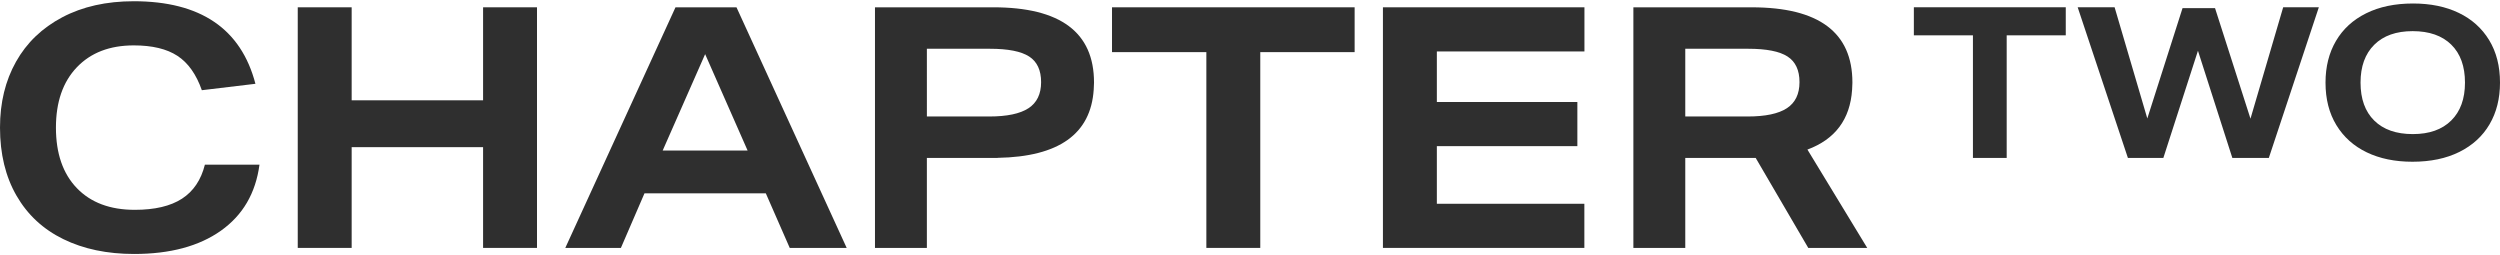
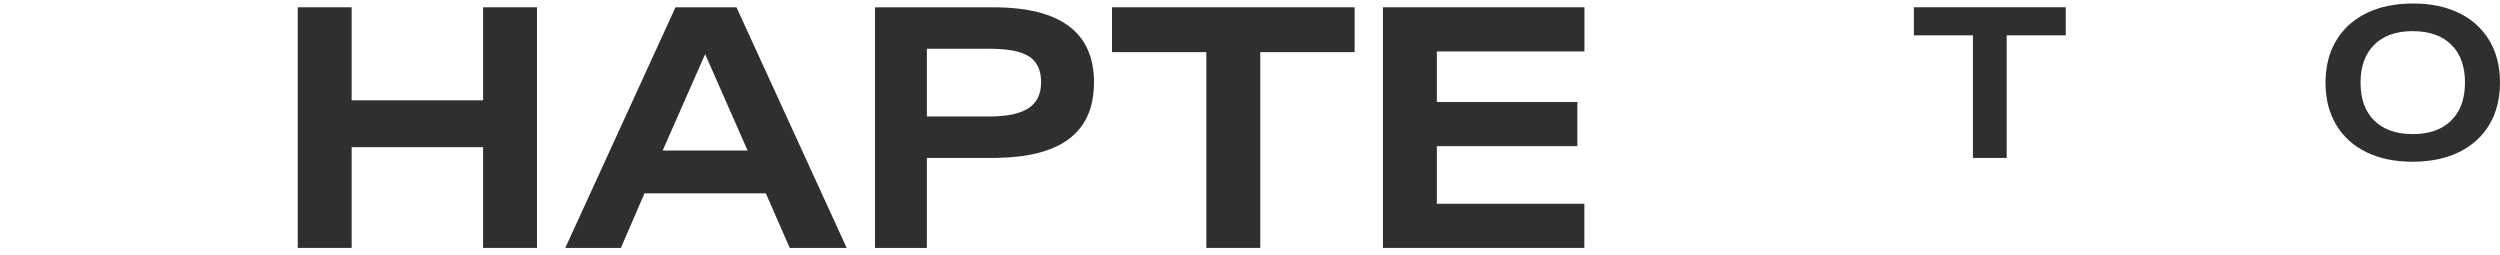
<svg xmlns="http://www.w3.org/2000/svg" version="1.1" id="Layer_1" x="0px" y="0px" viewBox="0 0 306.722 31.008" style="enable-background:new 0 0 306.722 31.008;" xml:space="preserve" width="265.759" height="27.131">
  <style type="text/css">
	.st0{fill:#2F2F2F;}
</style>
  <g>
    <g>
      <path class="st0" d="M242.057,19.224V4.185h-7.248V0.743h18.637v3.443h-7.248v15.039L242.057,19.224L242.057,19.224z" />
-       <path class="st0" d="M273.883,19.224l-4.219-13.15l-4.245,13.15h-4.349l-6.161-18.482h4.53l4.012,13.641l4.323-13.538h3.986    l4.349,13.564l4.012-13.667h4.374l-6.135,18.482H273.883z" />
      <path class="st0" d="M306.722,9.984c0,1.95-0.427,3.654-1.281,5.112s-2.088,2.588-3.702,3.391    c-1.614,0.802-3.533,1.204-5.76,1.204c-2.14,0-4.008-0.384-5.604-1.152s-2.839-1.881-3.727-3.339    c-0.889-1.458-1.333-3.197-1.333-5.216c0-1.95,0.427-3.654,1.282-5.112c0.854-1.458,2.087-2.589,3.702-3.391    c1.613-0.802,3.533-1.204,5.759-1.204c2.14,0,4.008,0.384,5.604,1.152s2.838,1.881,3.727,3.339    C306.278,6.226,306.722,7.964,306.722,9.984z M302.426,9.984c0-2.002-0.561-3.555-1.683-4.659s-2.701-1.657-4.737-1.657    c-2.019,0-3.59,0.556-4.711,1.67c-1.122,1.113-1.683,2.662-1.683,4.646c0,2.002,0.561,3.555,1.683,4.659    c1.121,1.104,2.7,1.656,4.737,1.656c2.019,0,3.589-0.556,4.711-1.67C301.864,13.517,302.426,11.968,302.426,9.984z" />
    </g>
    <path class="st0" d="M134.223,10.006c0-0.005-0.001-0.007-0.001-0.012c0-0.01,0.001-0.02,0.001-0.03c0-6.146-4.12-9.22-12.361-9.22   H107.35v29.519h6.367V19.226h8.144c0.013,0,0.024-0.001,0.036-0.001h0.46l0.066-0.013c7.477-0.134,11.399-2.919,11.763-8.358   c0.019-0.246,0.03-0.498,0.033-0.755C134.219,10.067,134.223,10.038,134.223,10.006z M113.717,5.83h7.731   c2.233,0,3.838,0.317,4.817,0.951c0.978,0.634,1.467,1.682,1.467,3.142c0,1.462-0.517,2.529-1.55,3.204   c-1.034,0.676-2.639,1.013-4.816,1.013h-7.648L113.717,5.83L113.717,5.83z" />
    <g>
-       <path class="st0" d="M22.325,24.227c-1.405,0.91-3.335,1.364-5.788,1.364c-3.032,0-5.402-0.889-7.111-2.666    c-1.709-1.778-2.563-4.251-2.563-7.421c0-3.142,0.854-5.609,2.563-7.4s4.037-2.687,6.987-2.687c2.26,0,4.045,0.427,5.354,1.281    c1.309,0.855,2.308,2.26,2.997,4.217l6.574-0.786C29.574,3.377,24.599,0,16.413,0c-3.363,0-6.284,0.655-8.765,1.964    c-2.48,1.309-4.376,3.128-5.684,5.457C0.654,9.751,0,12.444,0,15.504c0,3.225,0.675,6.009,2.026,8.351    c1.35,2.343,3.266,4.121,5.747,5.333c2.48,1.213,5.375,1.819,8.682,1.819c4.41,0,7.959-0.951,10.646-2.853    s4.265-4.603,4.734-8.103h-6.698C24.667,21.926,23.731,23.318,22.325,24.227z" />
      <polygon class="st0" points="59.269,12.155 43.145,12.155 43.145,0.744 36.53,0.744 36.53,30.263 43.145,30.263 43.145,17.902     59.269,17.902 59.269,30.263 65.884,30.263 65.884,0.744 59.269,0.744   " />
      <path class="st0" d="M82.876,0.744l-13.52,29.519h6.822l2.894-6.698h14.884l2.935,6.698h6.987L90.359,0.744H82.876z     M81.304,18.315l5.209-11.824l5.209,11.824H81.304z" />
      <polygon class="st0" points="136.431,6.243 148.007,6.243 148.007,30.263 154.622,30.263 154.622,6.243 166.198,6.243     166.198,0.744 136.431,0.744   " />
-       <path class="st0" d="M221.751,18.198c3.41-1.267,5.238-3.715,5.481-7.344c0.019-0.246,0.03-0.498,0.033-0.755    c0-0.032,0.004-0.061,0.004-0.092c0-0.005-0.001-0.007-0.001-0.012c0-0.01,0.001-0.02,0.001-0.03c0-6.146-4.12-9.22-12.361-9.22    h-14.511v29.519h6.367V19.226h8.144c0.012,0,0.023-0.001,0.035-0.001h0.461l6.449,11.038h7.235L221.751,18.198z M206.763,5.83    h7.731c2.233,0,3.838,0.317,4.817,0.951c0.978,0.634,1.467,1.682,1.467,3.142c0,1.462-0.517,2.529-1.55,3.204    c-1.034,0.676-2.639,1.013-4.816,1.013h-7.648V5.83H206.763z" />
    </g>
    <polyline class="st0" points="194.383,30.263 194.383,24.848 176.285,24.848 176.285,17.778 193.525,17.778 193.525,12.362    176.285,12.362 176.285,6.16 194.393,6.16 194.393,0.744 169.67,0.744 169.67,30.263 194.383,30.263  " />
  </g>
</svg>